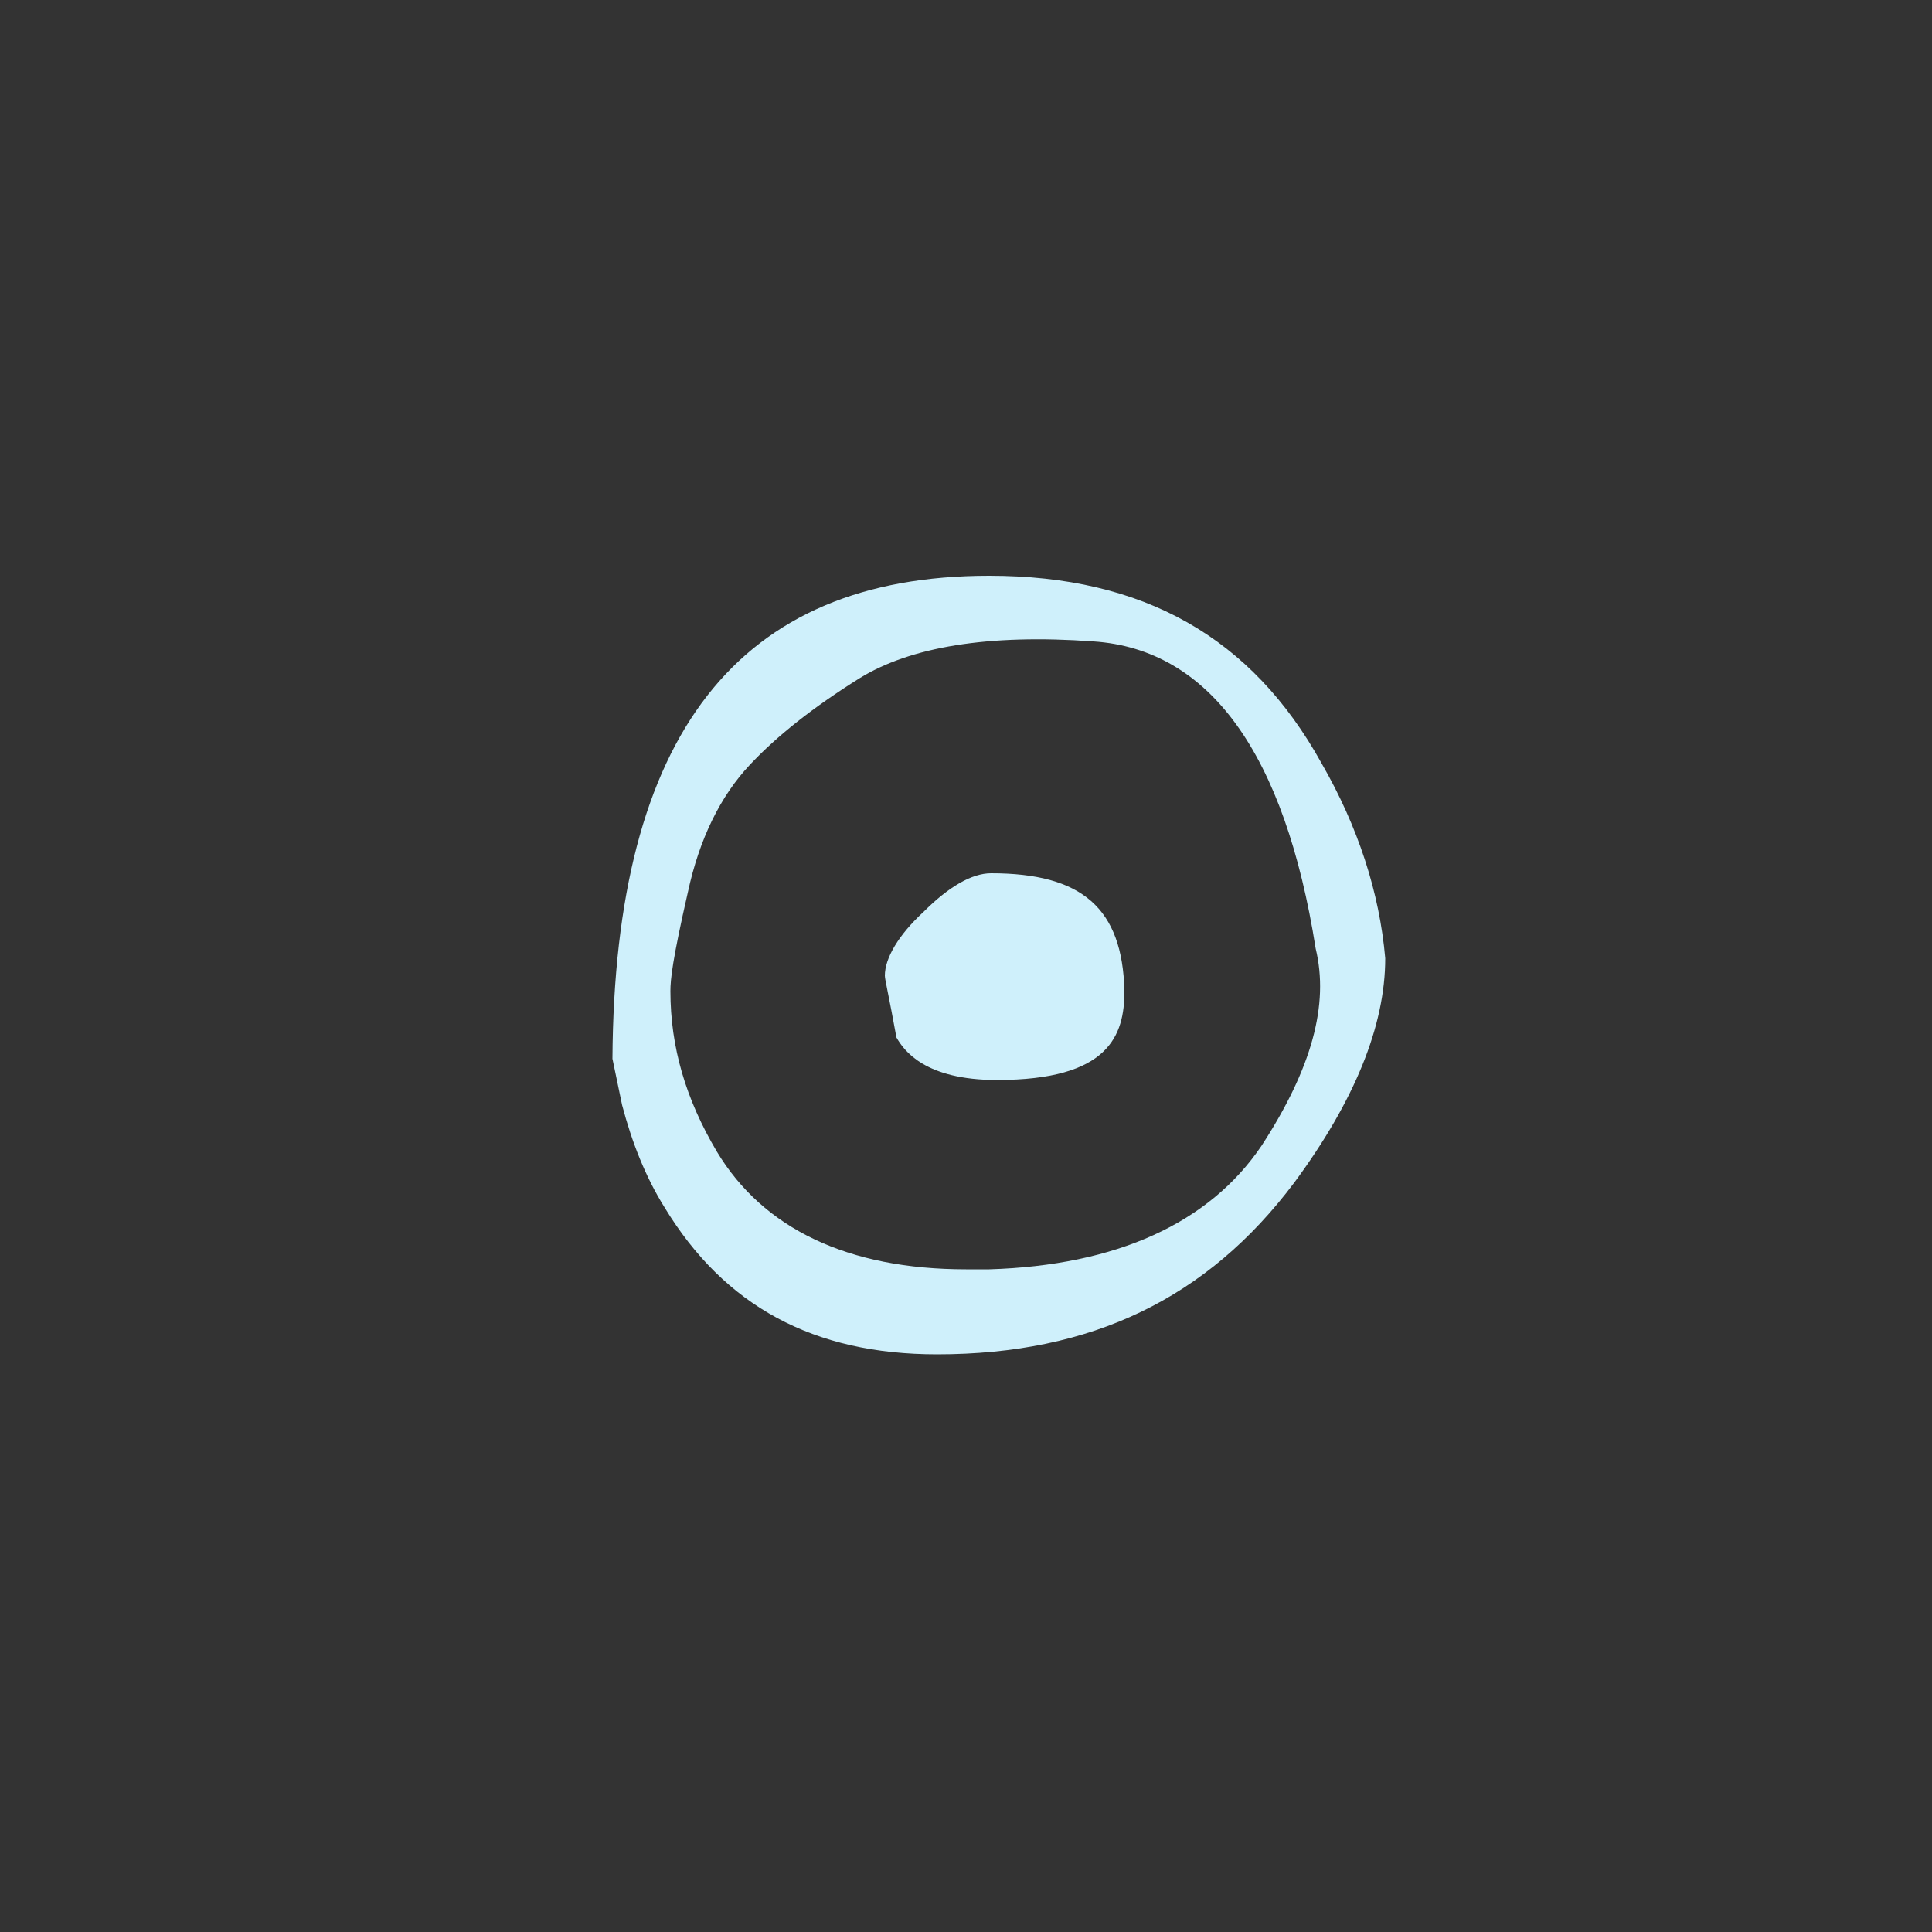
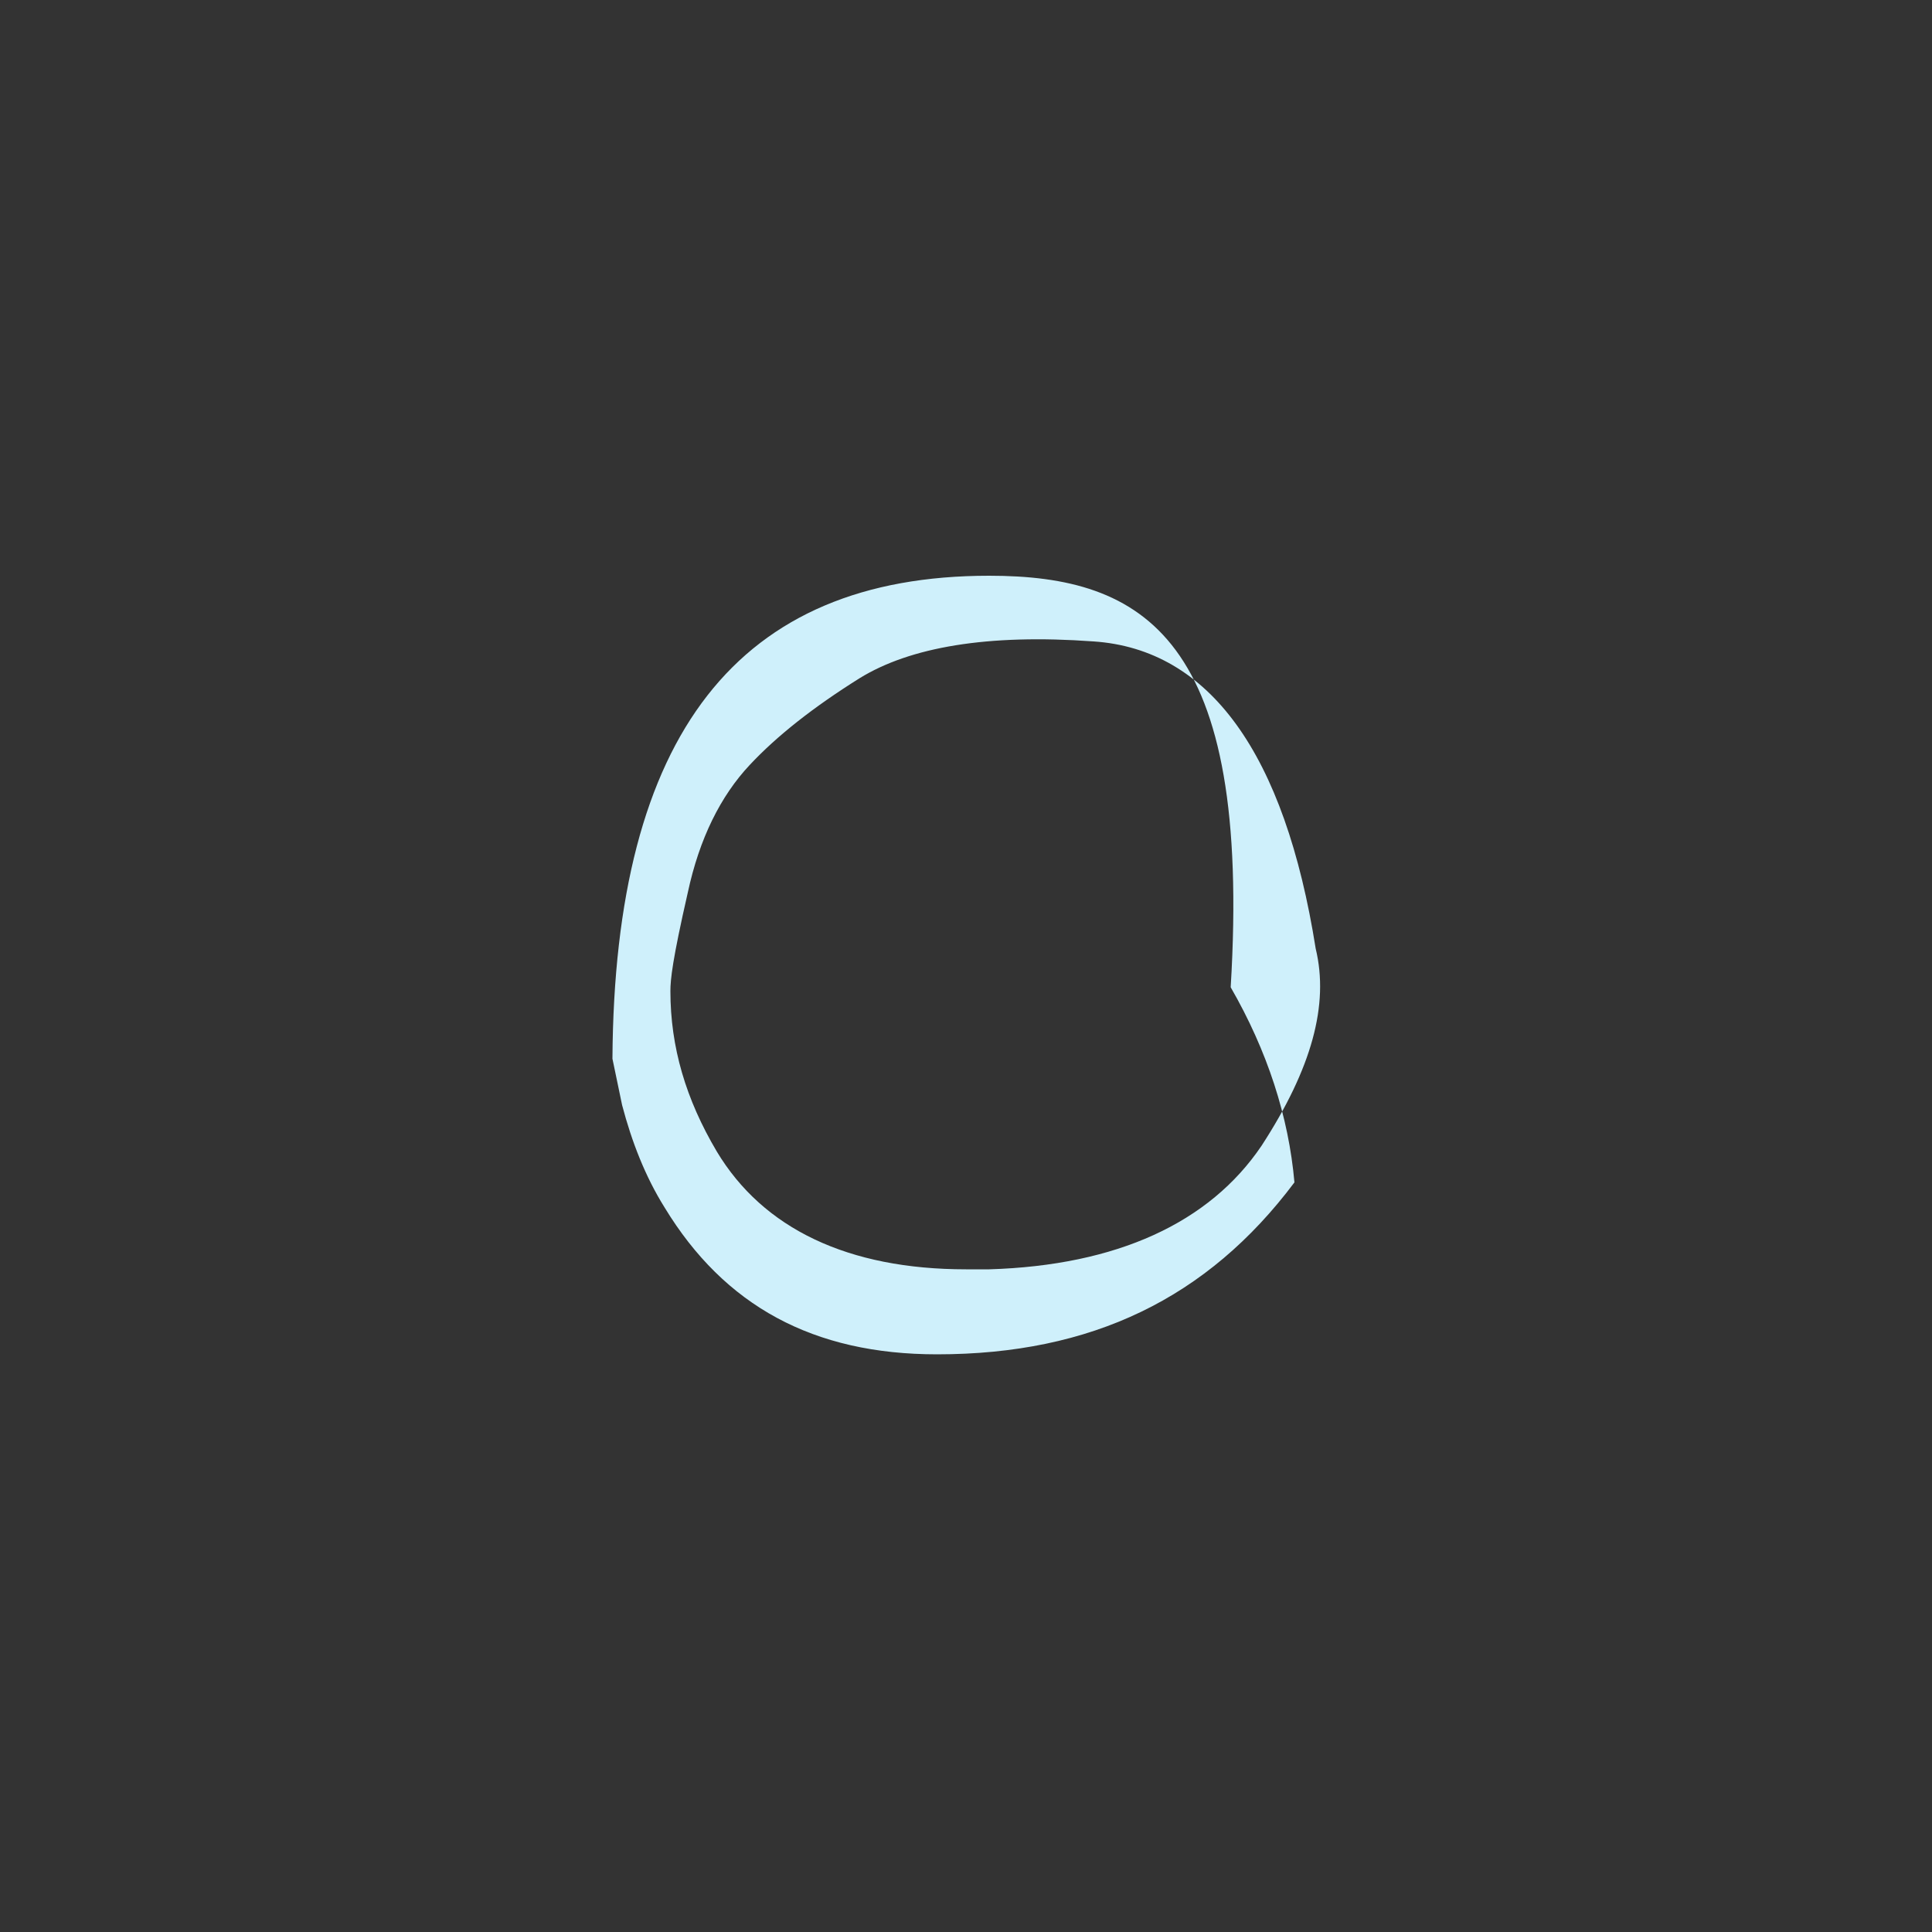
<svg xmlns="http://www.w3.org/2000/svg" id="Layer_1" x="0px" y="0px" viewBox="0 0 100 100" style="enable-background:new 0 0 100 100;" xml:space="preserve">
  <rect x="0" y="0" width="100" height="100" fill="#333333" stroke="none" />
  <style type="text/css"> .st0{fill:#CFF0FB;} </style>
  <g>
-     <path class="st0" d="M51.3,45.2c-1,0-2.2,0.7-3.5,2l0,0c-1.3,1.2-2,2.4-2,3.3c0,0.2,0.2,1,0.6,3.2c0.4,0.7,1.5,2.2,5.2,2.2 c5.8,0,6.6-2.3,6.6-4.6C58.1,47,56,45.2,51.3,45.2z" />
-     <path class="st0" d="M51.2,29.8c-13,0-19.4,8.2-19.5,25l0.5,2.4c0.5,1.9,1.2,3.7,2.2,5.3c3.1,5.1,7.7,7.6,14.1,7.6 c8,0,14-2.9,18.5-8.9c3.1-4.2,4.7-8.1,4.7-11.6c-0.3-3.4-1.4-6.8-3.3-10.1C64.8,33,59.2,29.8,51.2,29.8z M65.3,59.3 c-2.7,4-7.5,6.2-14.1,6.4c-0.4,0-0.8,0-1.2,0c-6.1,0-10.5-2.1-12.9-6.1c-1.6-2.7-2.4-5.4-2.4-8.3c0-0.6,0.1-1.6,0.9-5.1 c0.6-2.8,1.7-5,3.2-6.6l0,0c1.4-1.5,3.3-3,5.7-4.5c2.6-1.6,6.6-2.3,12.1-1.9c6,0.4,9.9,5.8,11.5,15.9C68.8,52,67.9,55.3,65.3,59.3z " />
+     <path class="st0" d="M51.2,29.8c-13,0-19.4,8.2-19.5,25l0.5,2.4c0.5,1.9,1.2,3.7,2.2,5.3c3.1,5.1,7.7,7.6,14.1,7.6 c8,0,14-2.9,18.5-8.9c-0.3-3.4-1.4-6.8-3.3-10.1C64.8,33,59.2,29.8,51.2,29.8z M65.3,59.3 c-2.7,4-7.5,6.2-14.1,6.4c-0.4,0-0.8,0-1.2,0c-6.1,0-10.5-2.1-12.9-6.1c-1.6-2.7-2.4-5.4-2.4-8.3c0-0.6,0.1-1.6,0.9-5.1 c0.6-2.8,1.7-5,3.2-6.6l0,0c1.4-1.5,3.3-3,5.7-4.5c2.6-1.6,6.6-2.3,12.1-1.9c6,0.4,9.9,5.8,11.5,15.9C68.8,52,67.9,55.3,65.3,59.3z " />
  </g>
</svg>